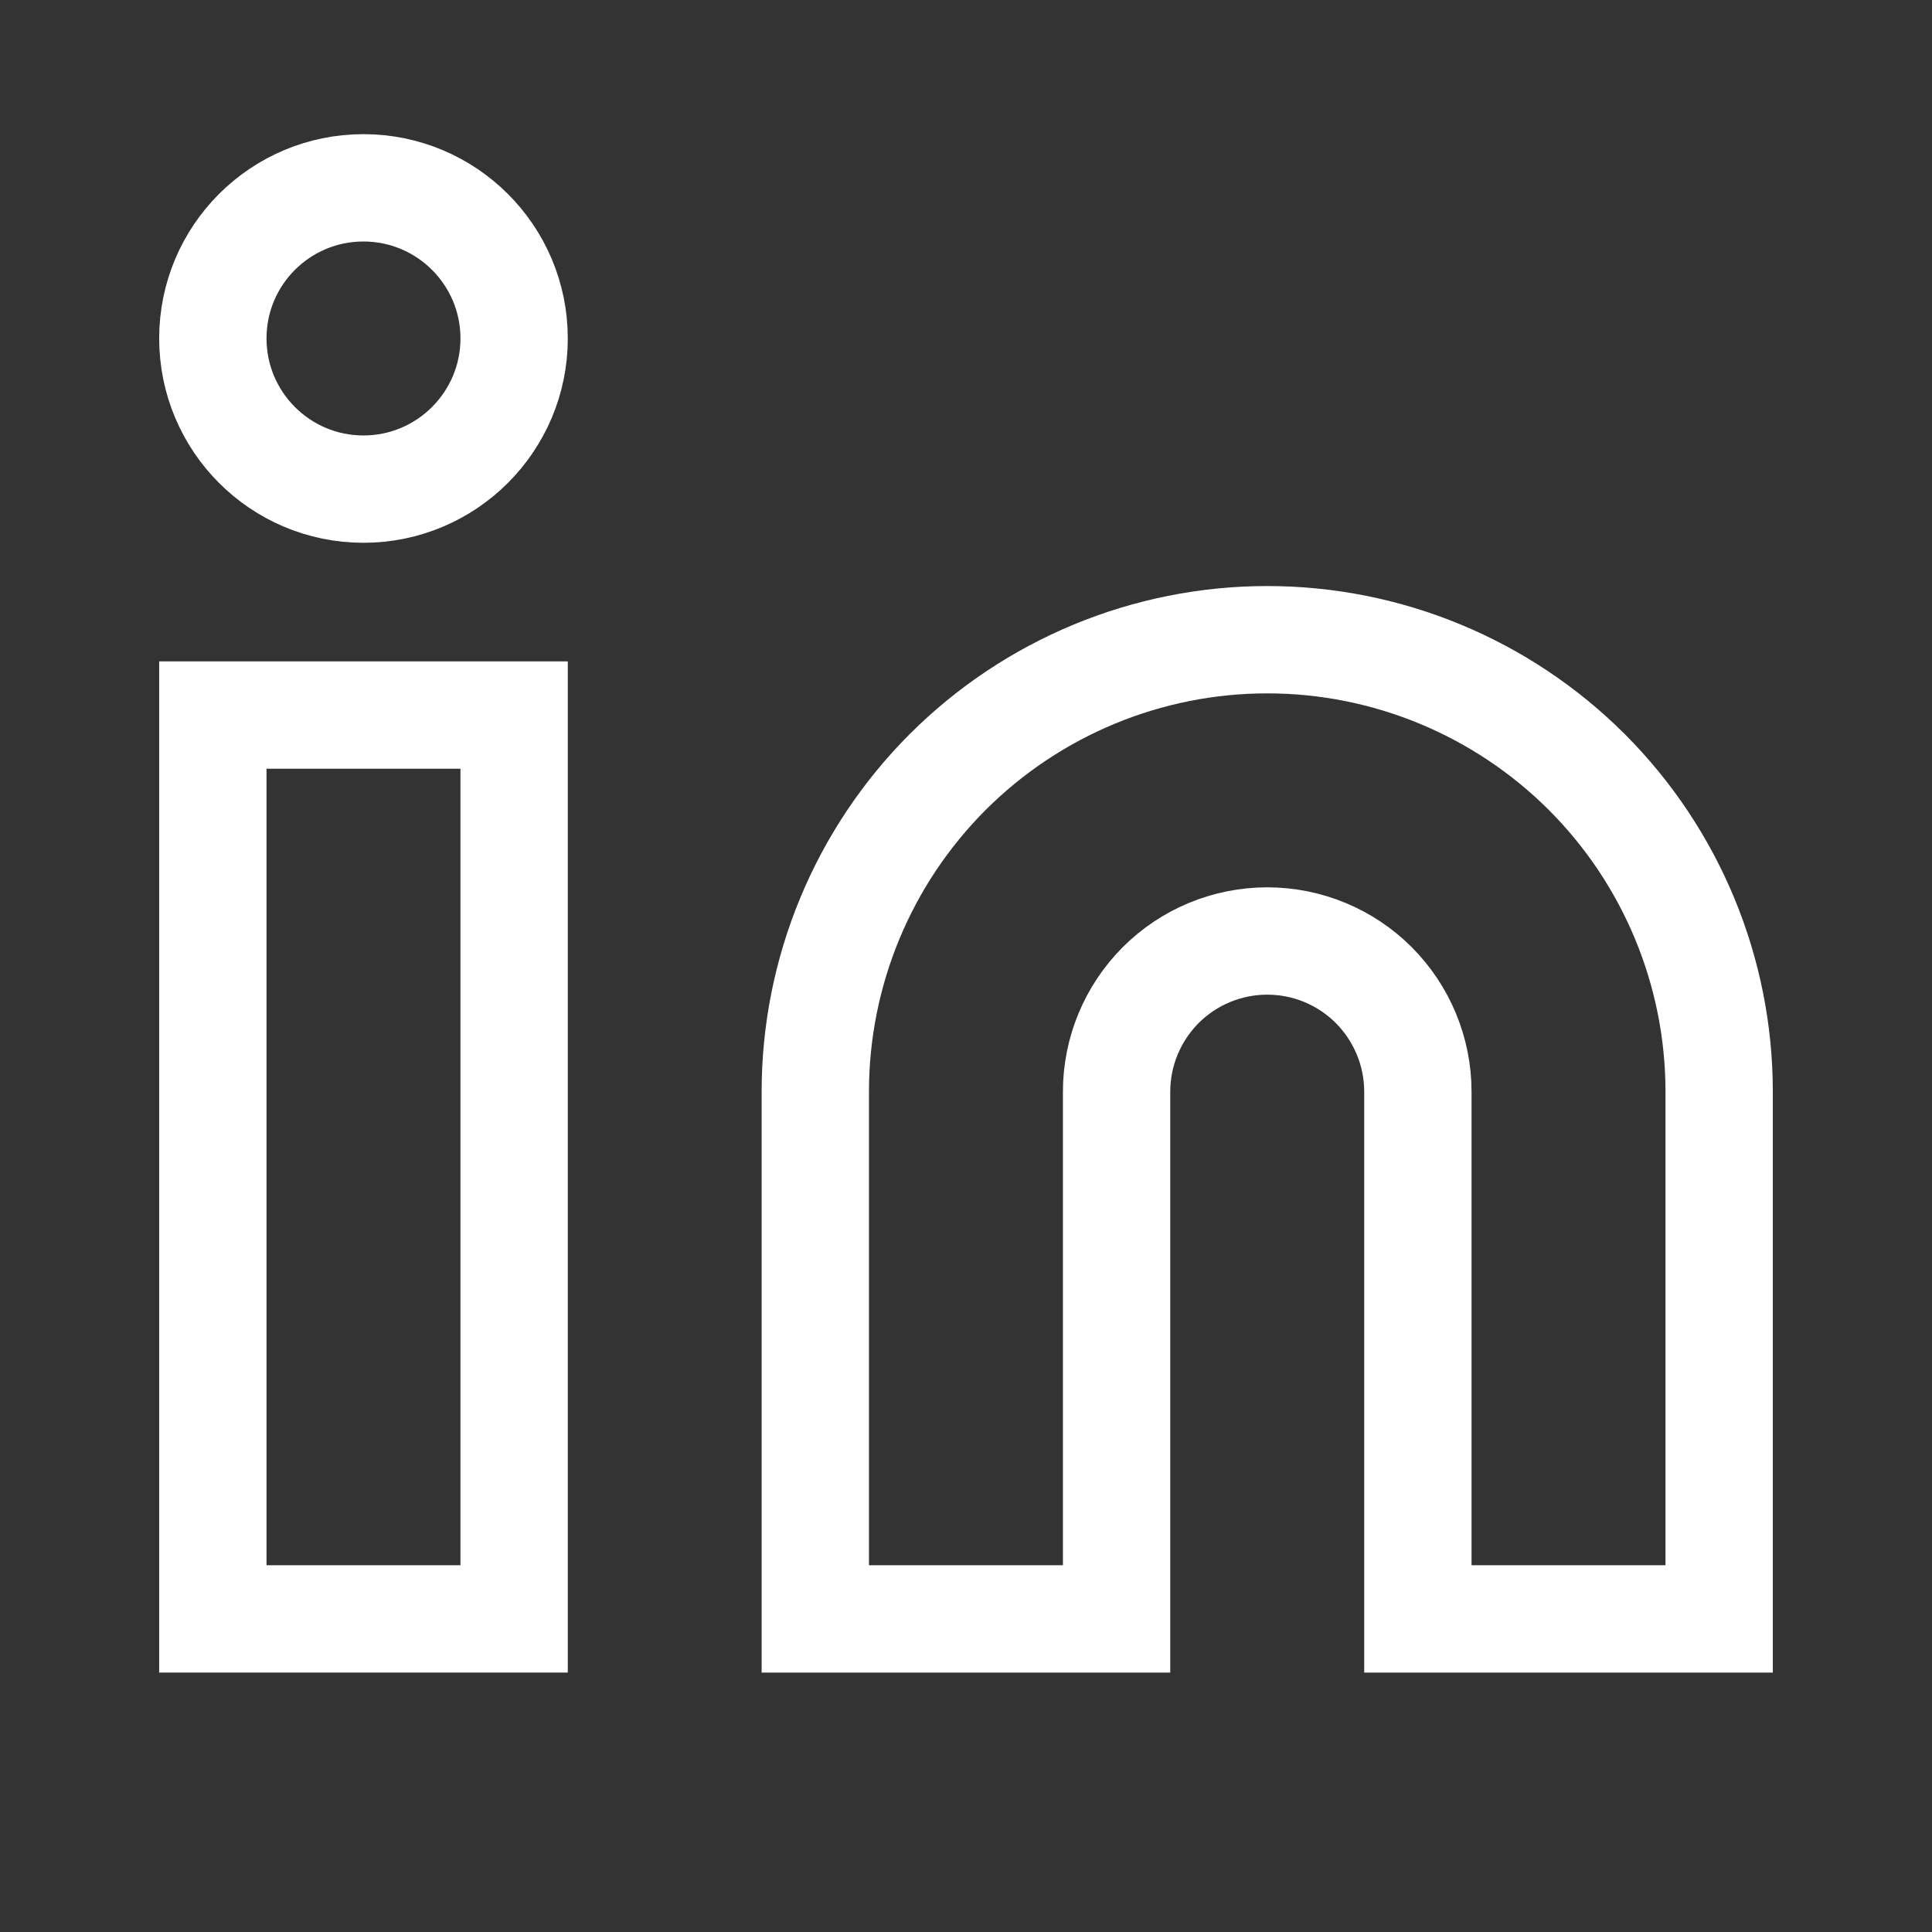
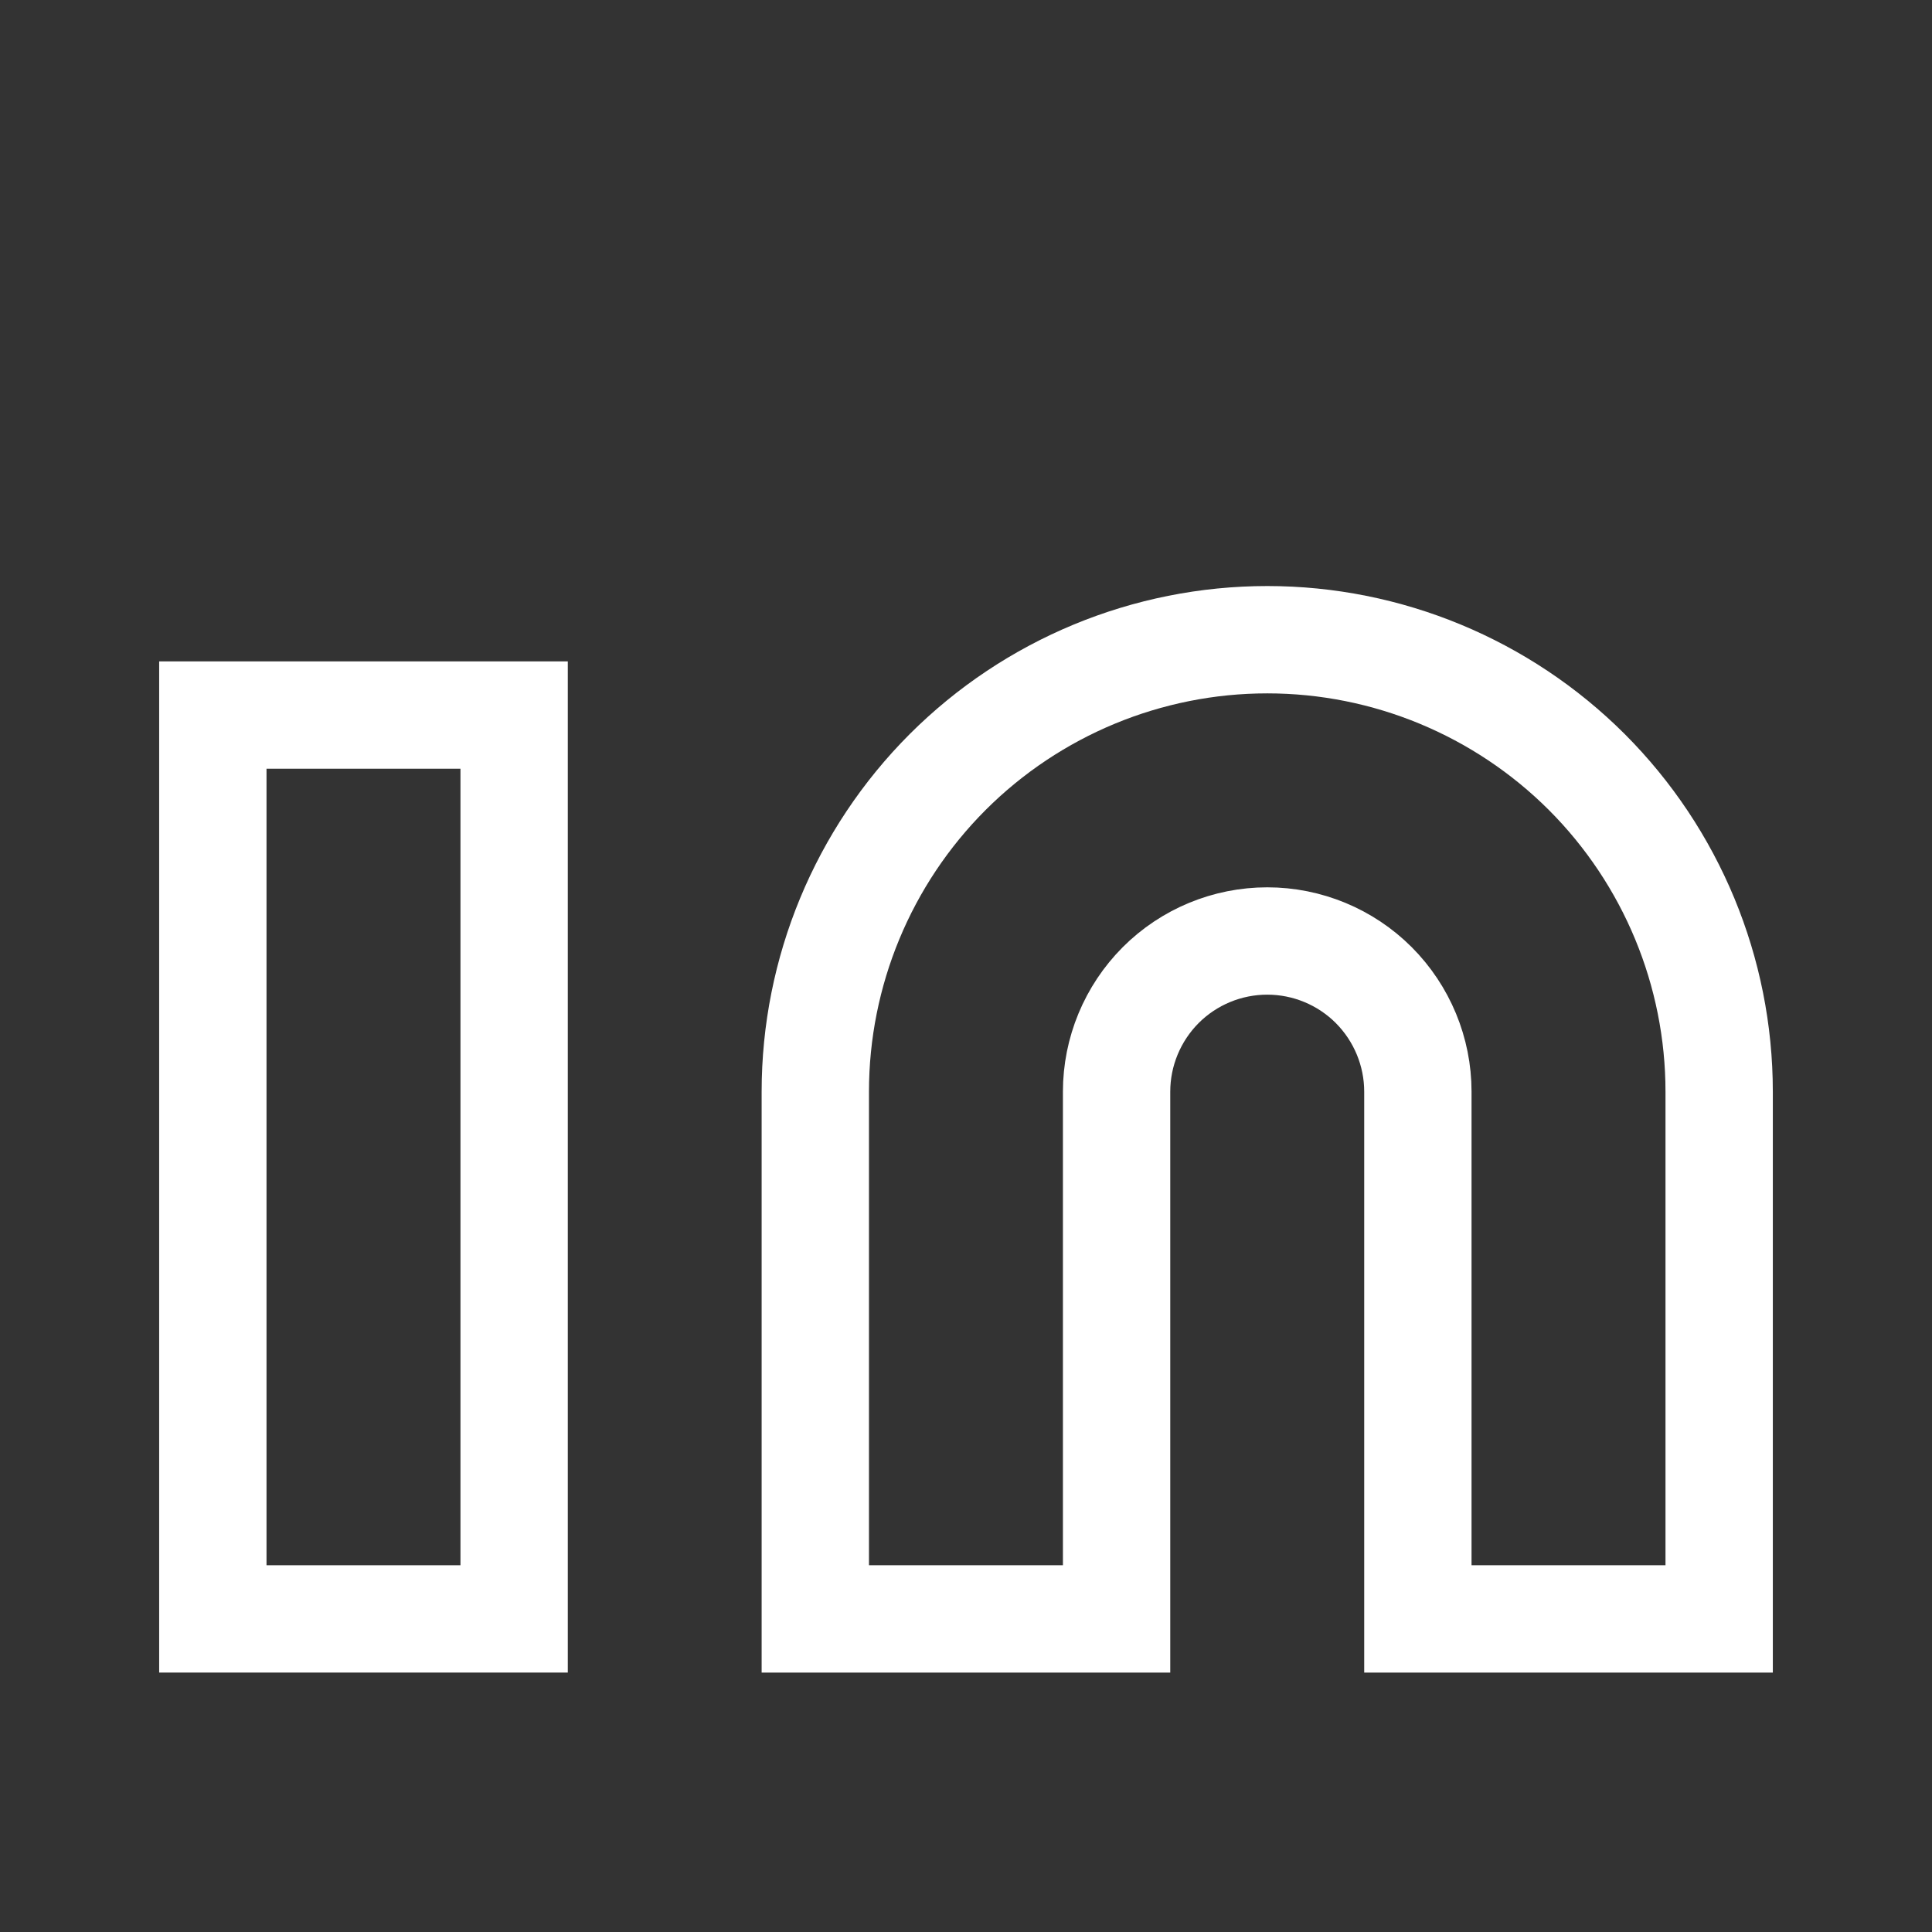
<svg xmlns="http://www.w3.org/2000/svg" width="18" height="18" viewBox="0 0 18 18" fill="none">
  <rect x="0" y="0" width="18" height="18" fill="#333333" stroke="none" />
  <path d="M11.807 5.96C12.923 5.96 13.994 6.404 14.784 7.193C15.573 7.983 16.017 9.054 16.017 10.171V15.083H13.21V10.171C13.21 9.799 13.062 9.442 12.799 9.178C12.536 8.915 12.179 8.767 11.807 8.767C11.434 8.767 11.077 8.915 10.814 9.178C10.551 9.442 10.403 9.799 10.403 10.171V15.083H7.596V10.171C7.596 9.054 8.04 7.983 8.829 7.193C9.619 6.404 10.69 5.96 11.807 5.96Z" stroke="white" strokeLinecap="round" strokeLinejoin="round" />
  <path d="M4.79 6.662H1.983V15.083H4.79V6.662Z" stroke="white" strokeLinecap="round" strokeLinejoin="round" />
-   <path d="M3.386 4.557C4.161 4.557 4.79 3.928 4.79 3.153C4.79 2.378 4.161 1.75 3.386 1.75C2.611 1.75 1.983 2.378 1.983 3.153C1.983 3.928 2.611 4.557 3.386 4.557Z" stroke="white" strokeLinecap="round" strokeLinejoin="round" />
</svg>